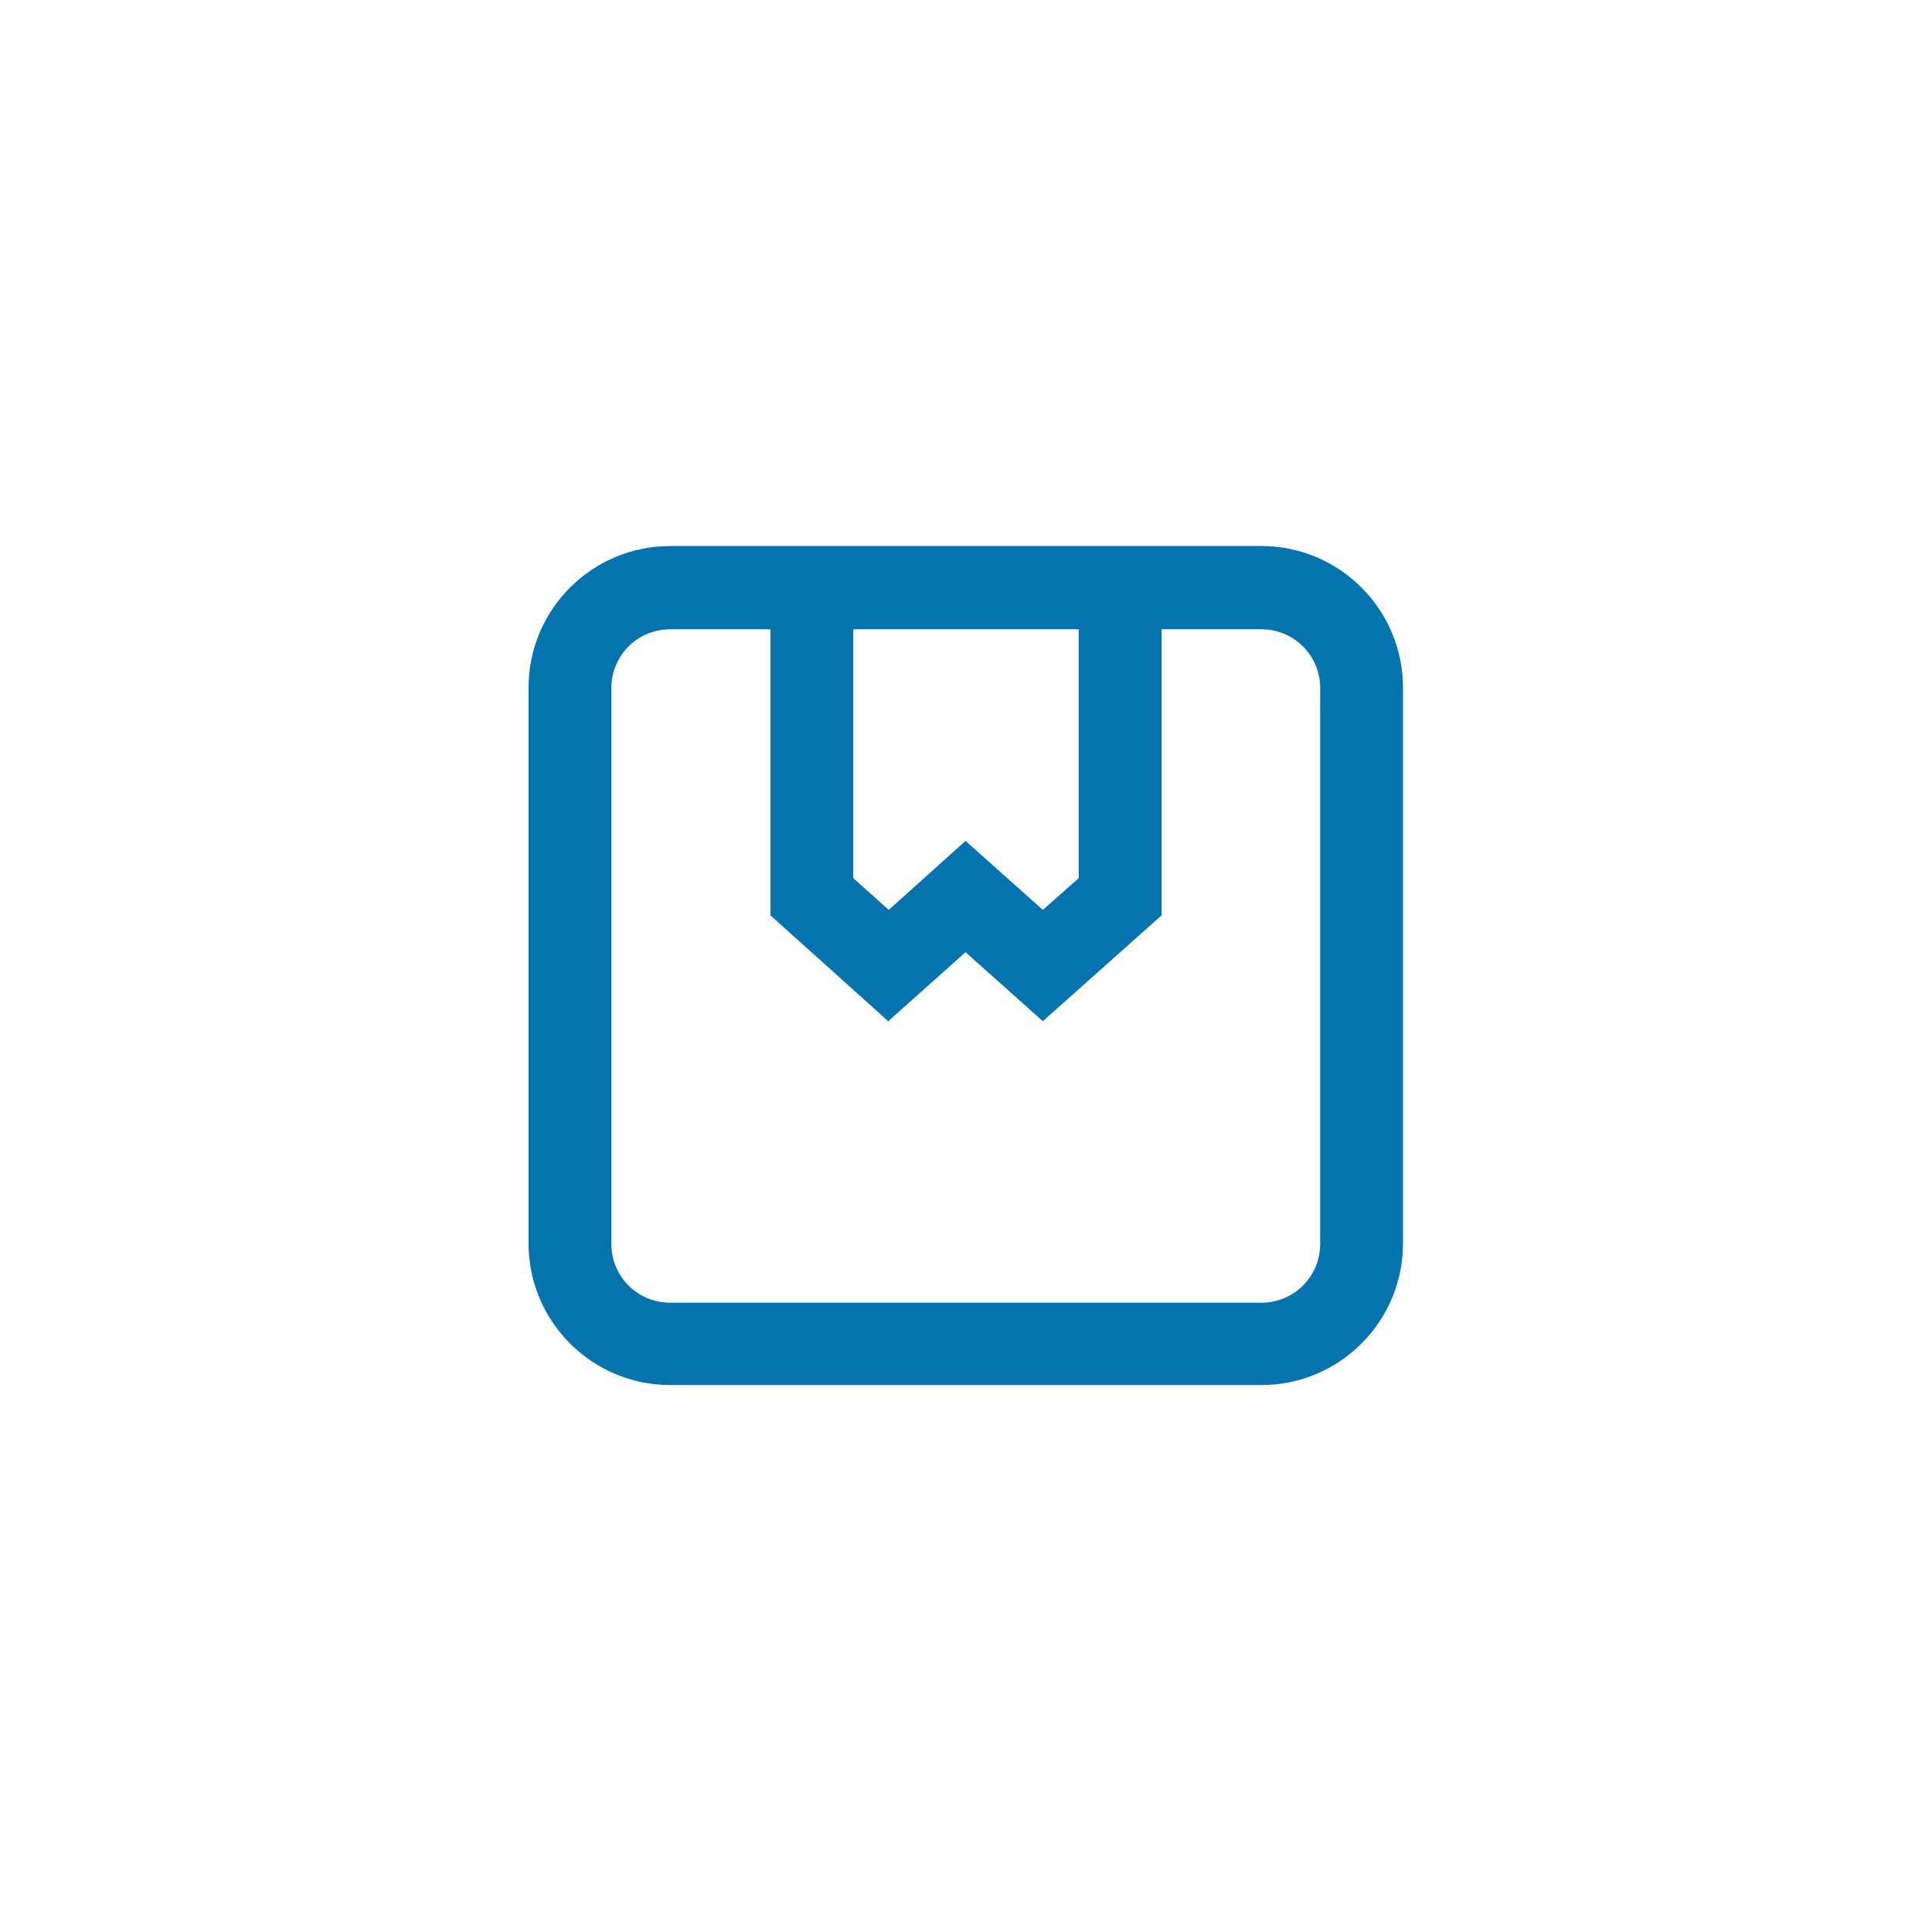
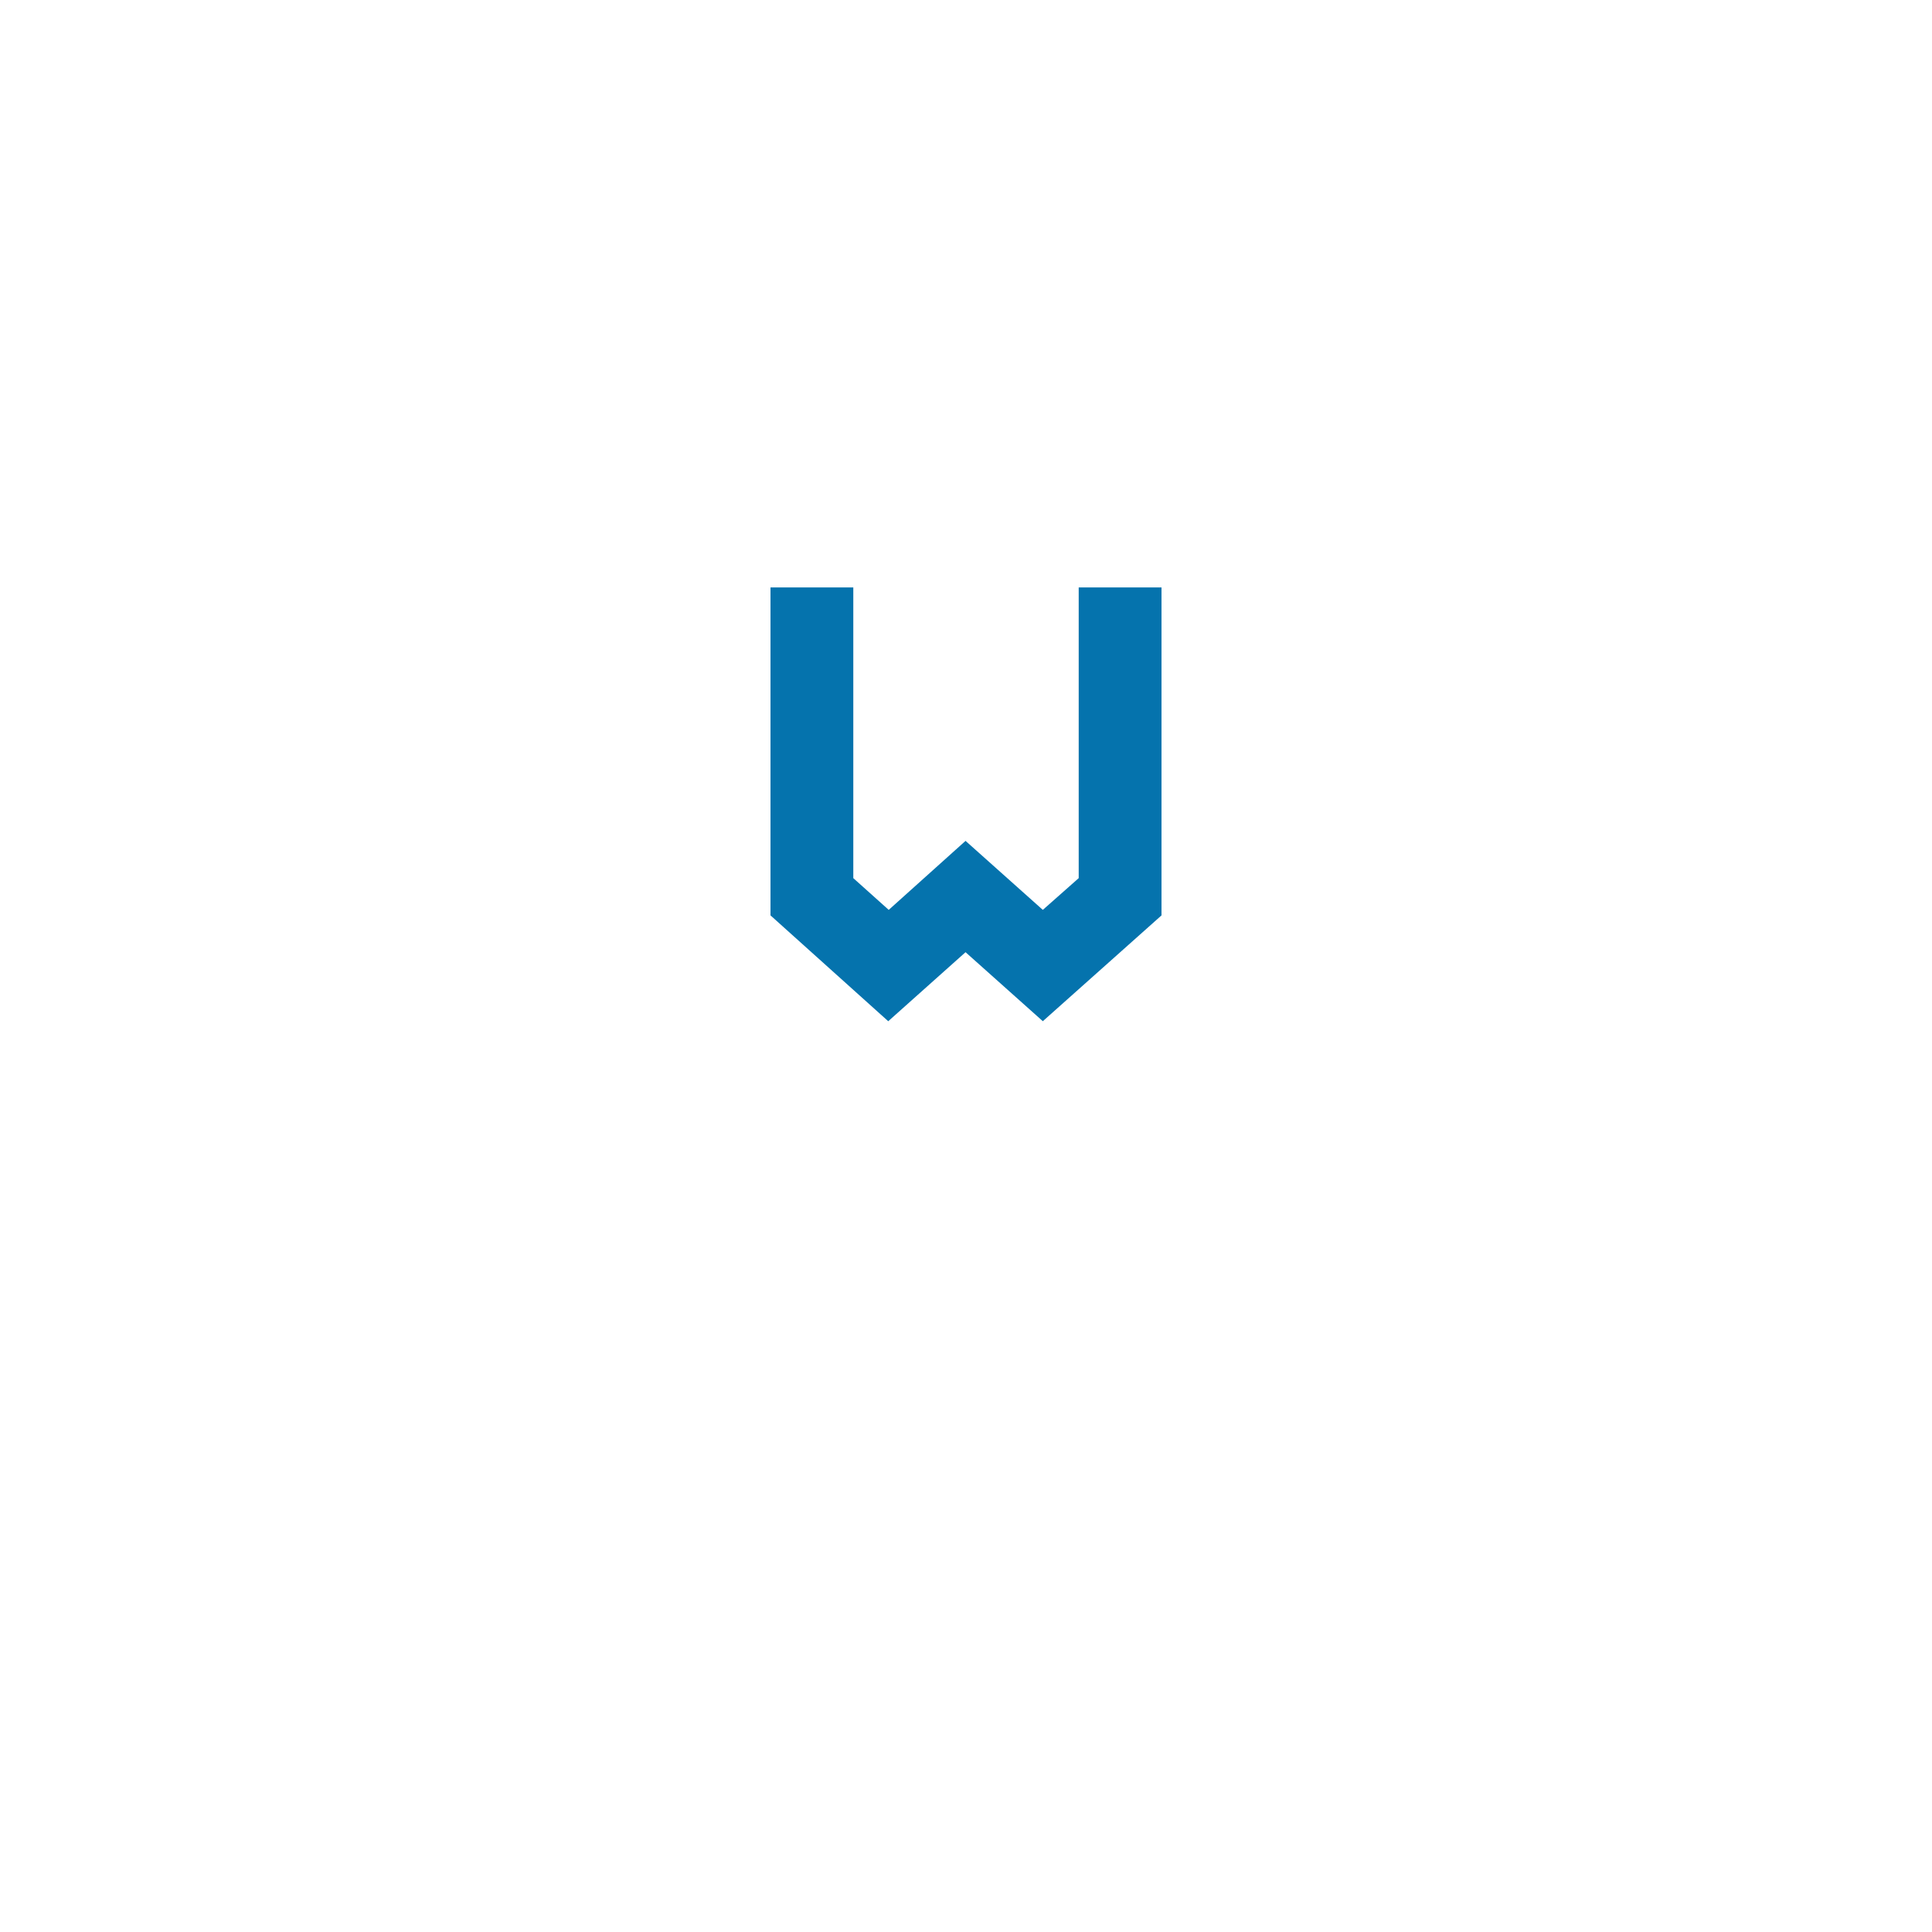
<svg xmlns="http://www.w3.org/2000/svg" id="Capa_2" data-name="Capa 2" viewBox="0 0 42 42">
  <g id="Capa_1-2" data-name="Capa 1">
    <g id="Grupo_102" data-name="Grupo 102">
-       <path id="Rectángulo_67" data-name="Rectángulo 67" d="m14.57,11.87h12.85c1.7,0,3.08,1.38,3.08,3.08v12.08c0,1.7-1.38,3.08-3.08,3.08h-12.85c-1.7,0-3.08-1.38-3.08-3.08v-12.08c0-1.7,1.38-3.08,3.08-3.08Zm12.85,16.45c.71,0,1.28-.57,1.28-1.28v-12.08c0-.71-.57-1.28-1.28-1.28h-12.85c-.71,0-1.28.57-1.28,1.28v12.08c0,.71.57,1.28,1.28,1.28h12.85Z" style="fill: #0573ad;" />
      <path id="Trazado_124" data-name="Trazado 124" d="m19.32,22.21l-2.57-2.31v-7.13h1.8v6.32l.77.69,1.67-1.5,1.68,1.5.78-.69v-6.32h1.8v7.13l-2.58,2.3-1.68-1.5-1.68,1.5Z" style="fill: #0573ad;" />
    </g>
-     <rect width="42" height="42" style="fill: none;" />
  </g>
</svg>